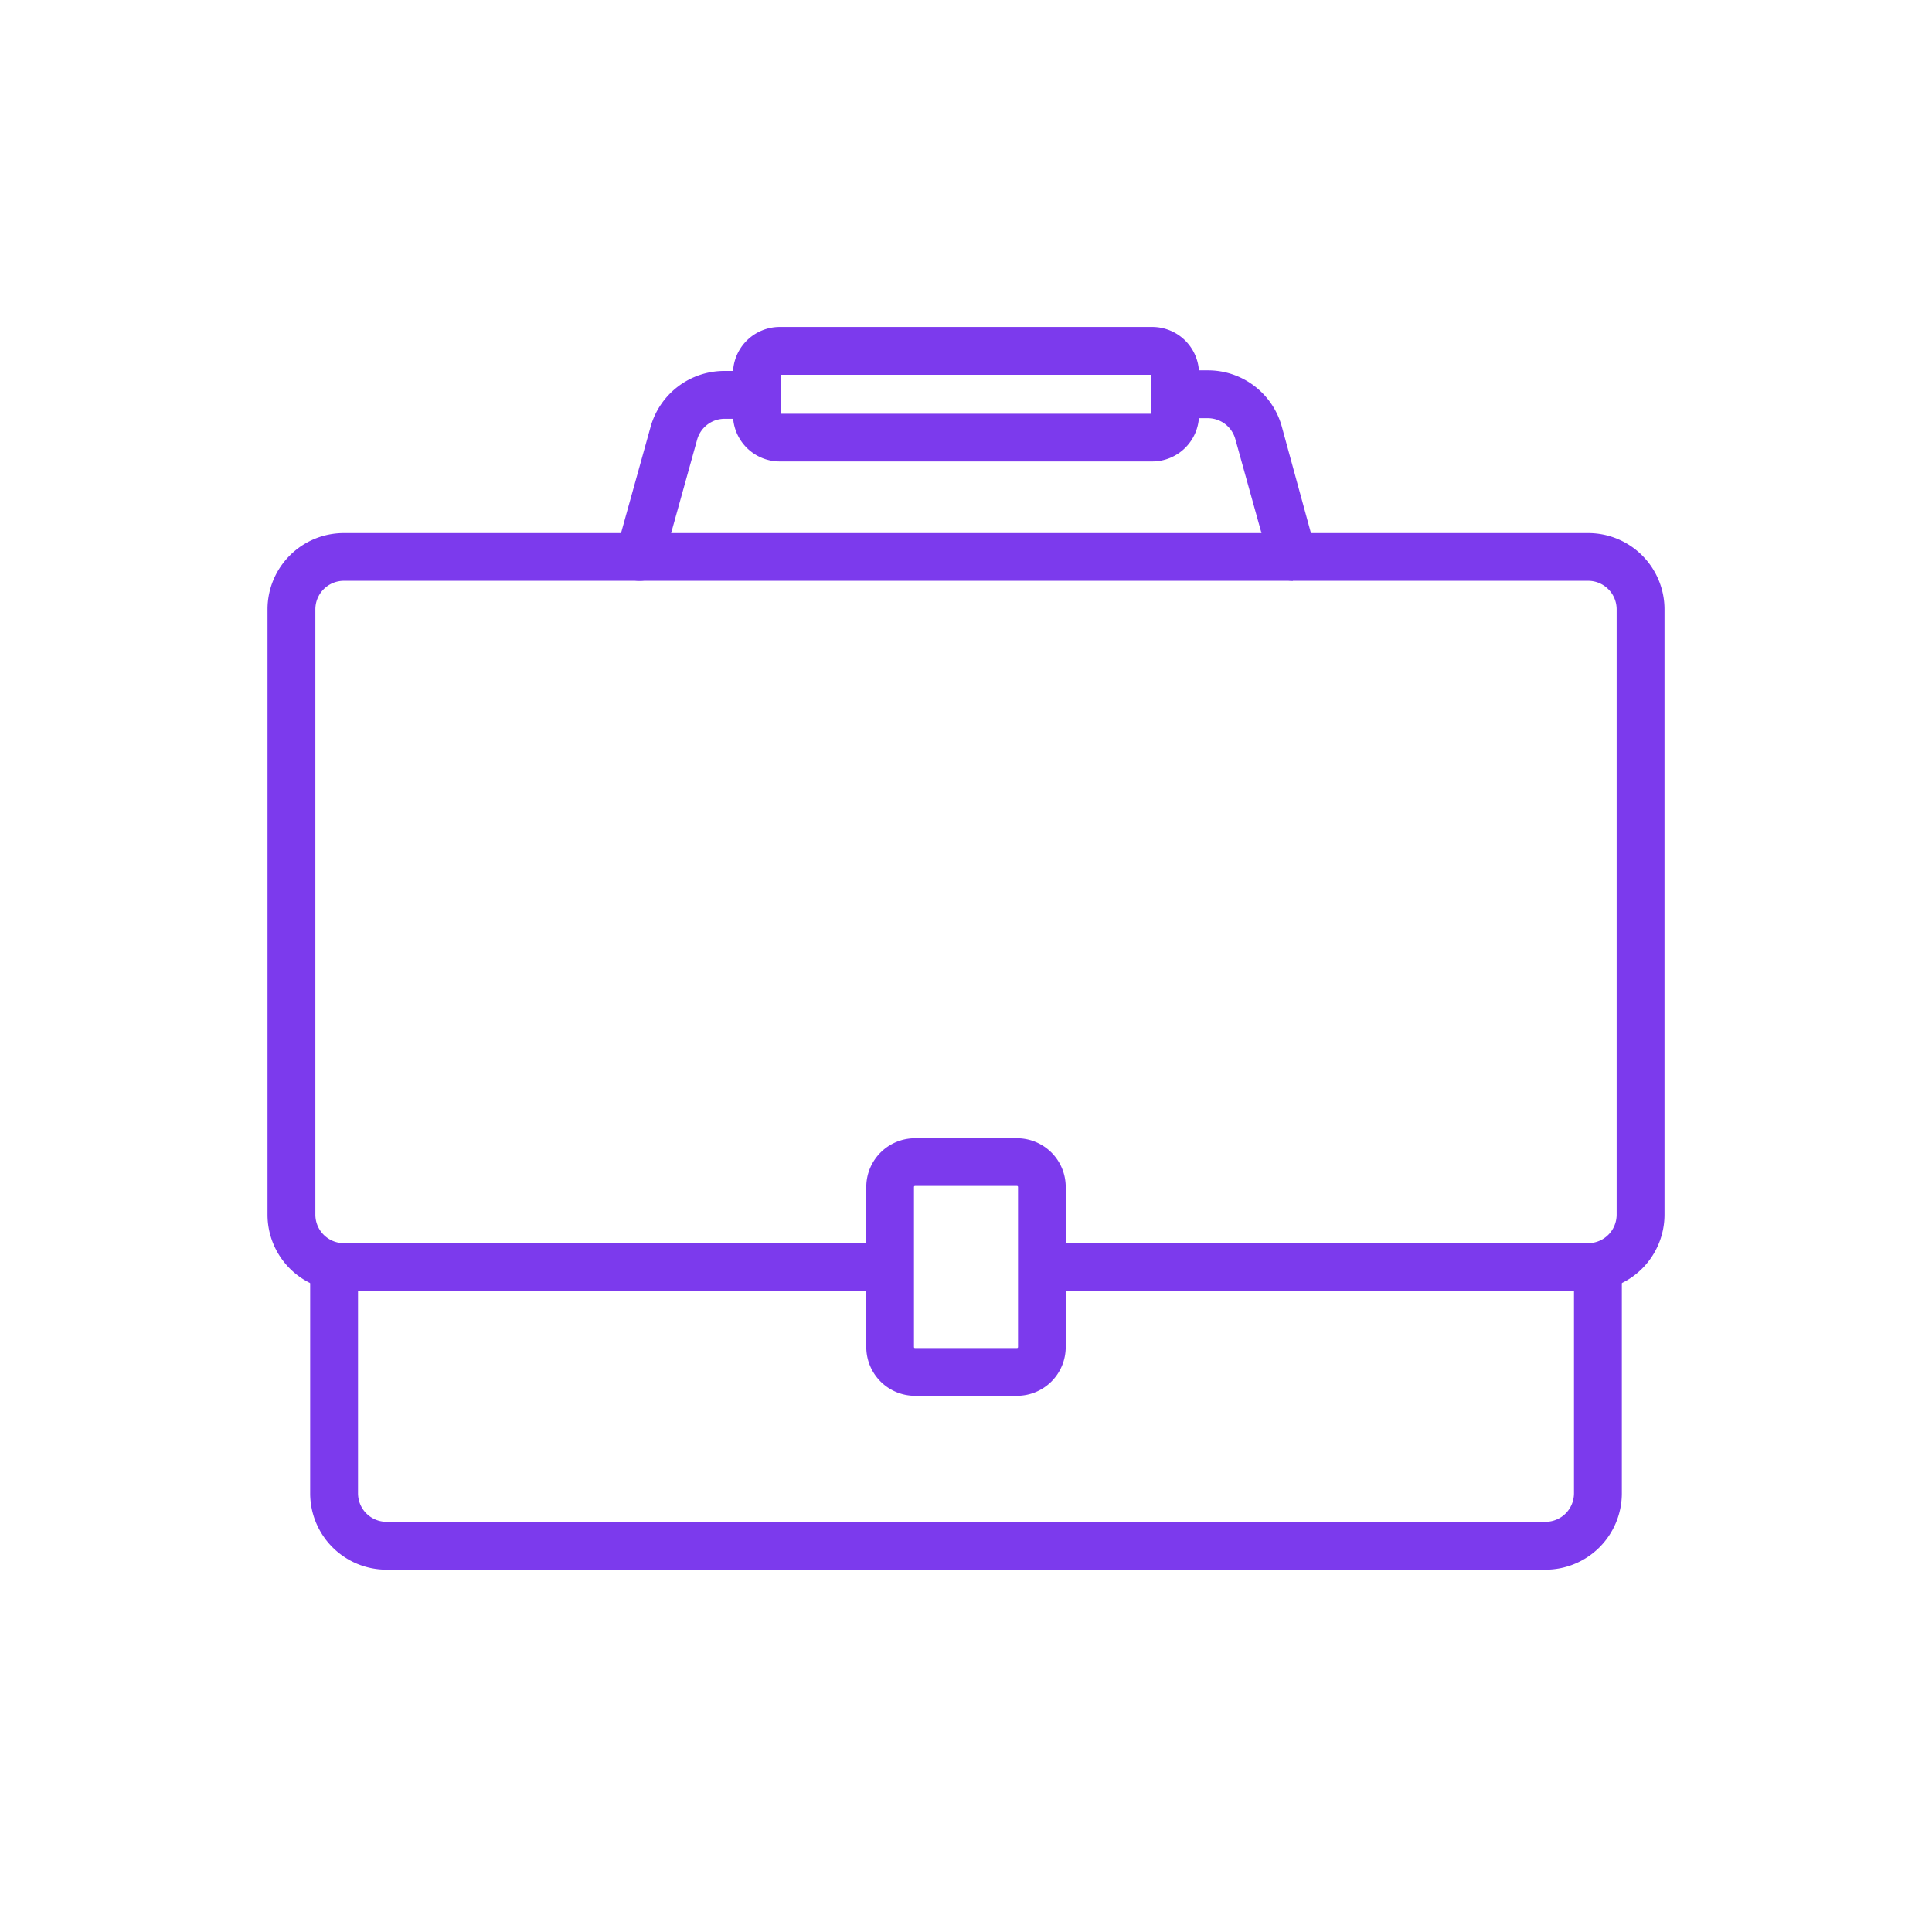
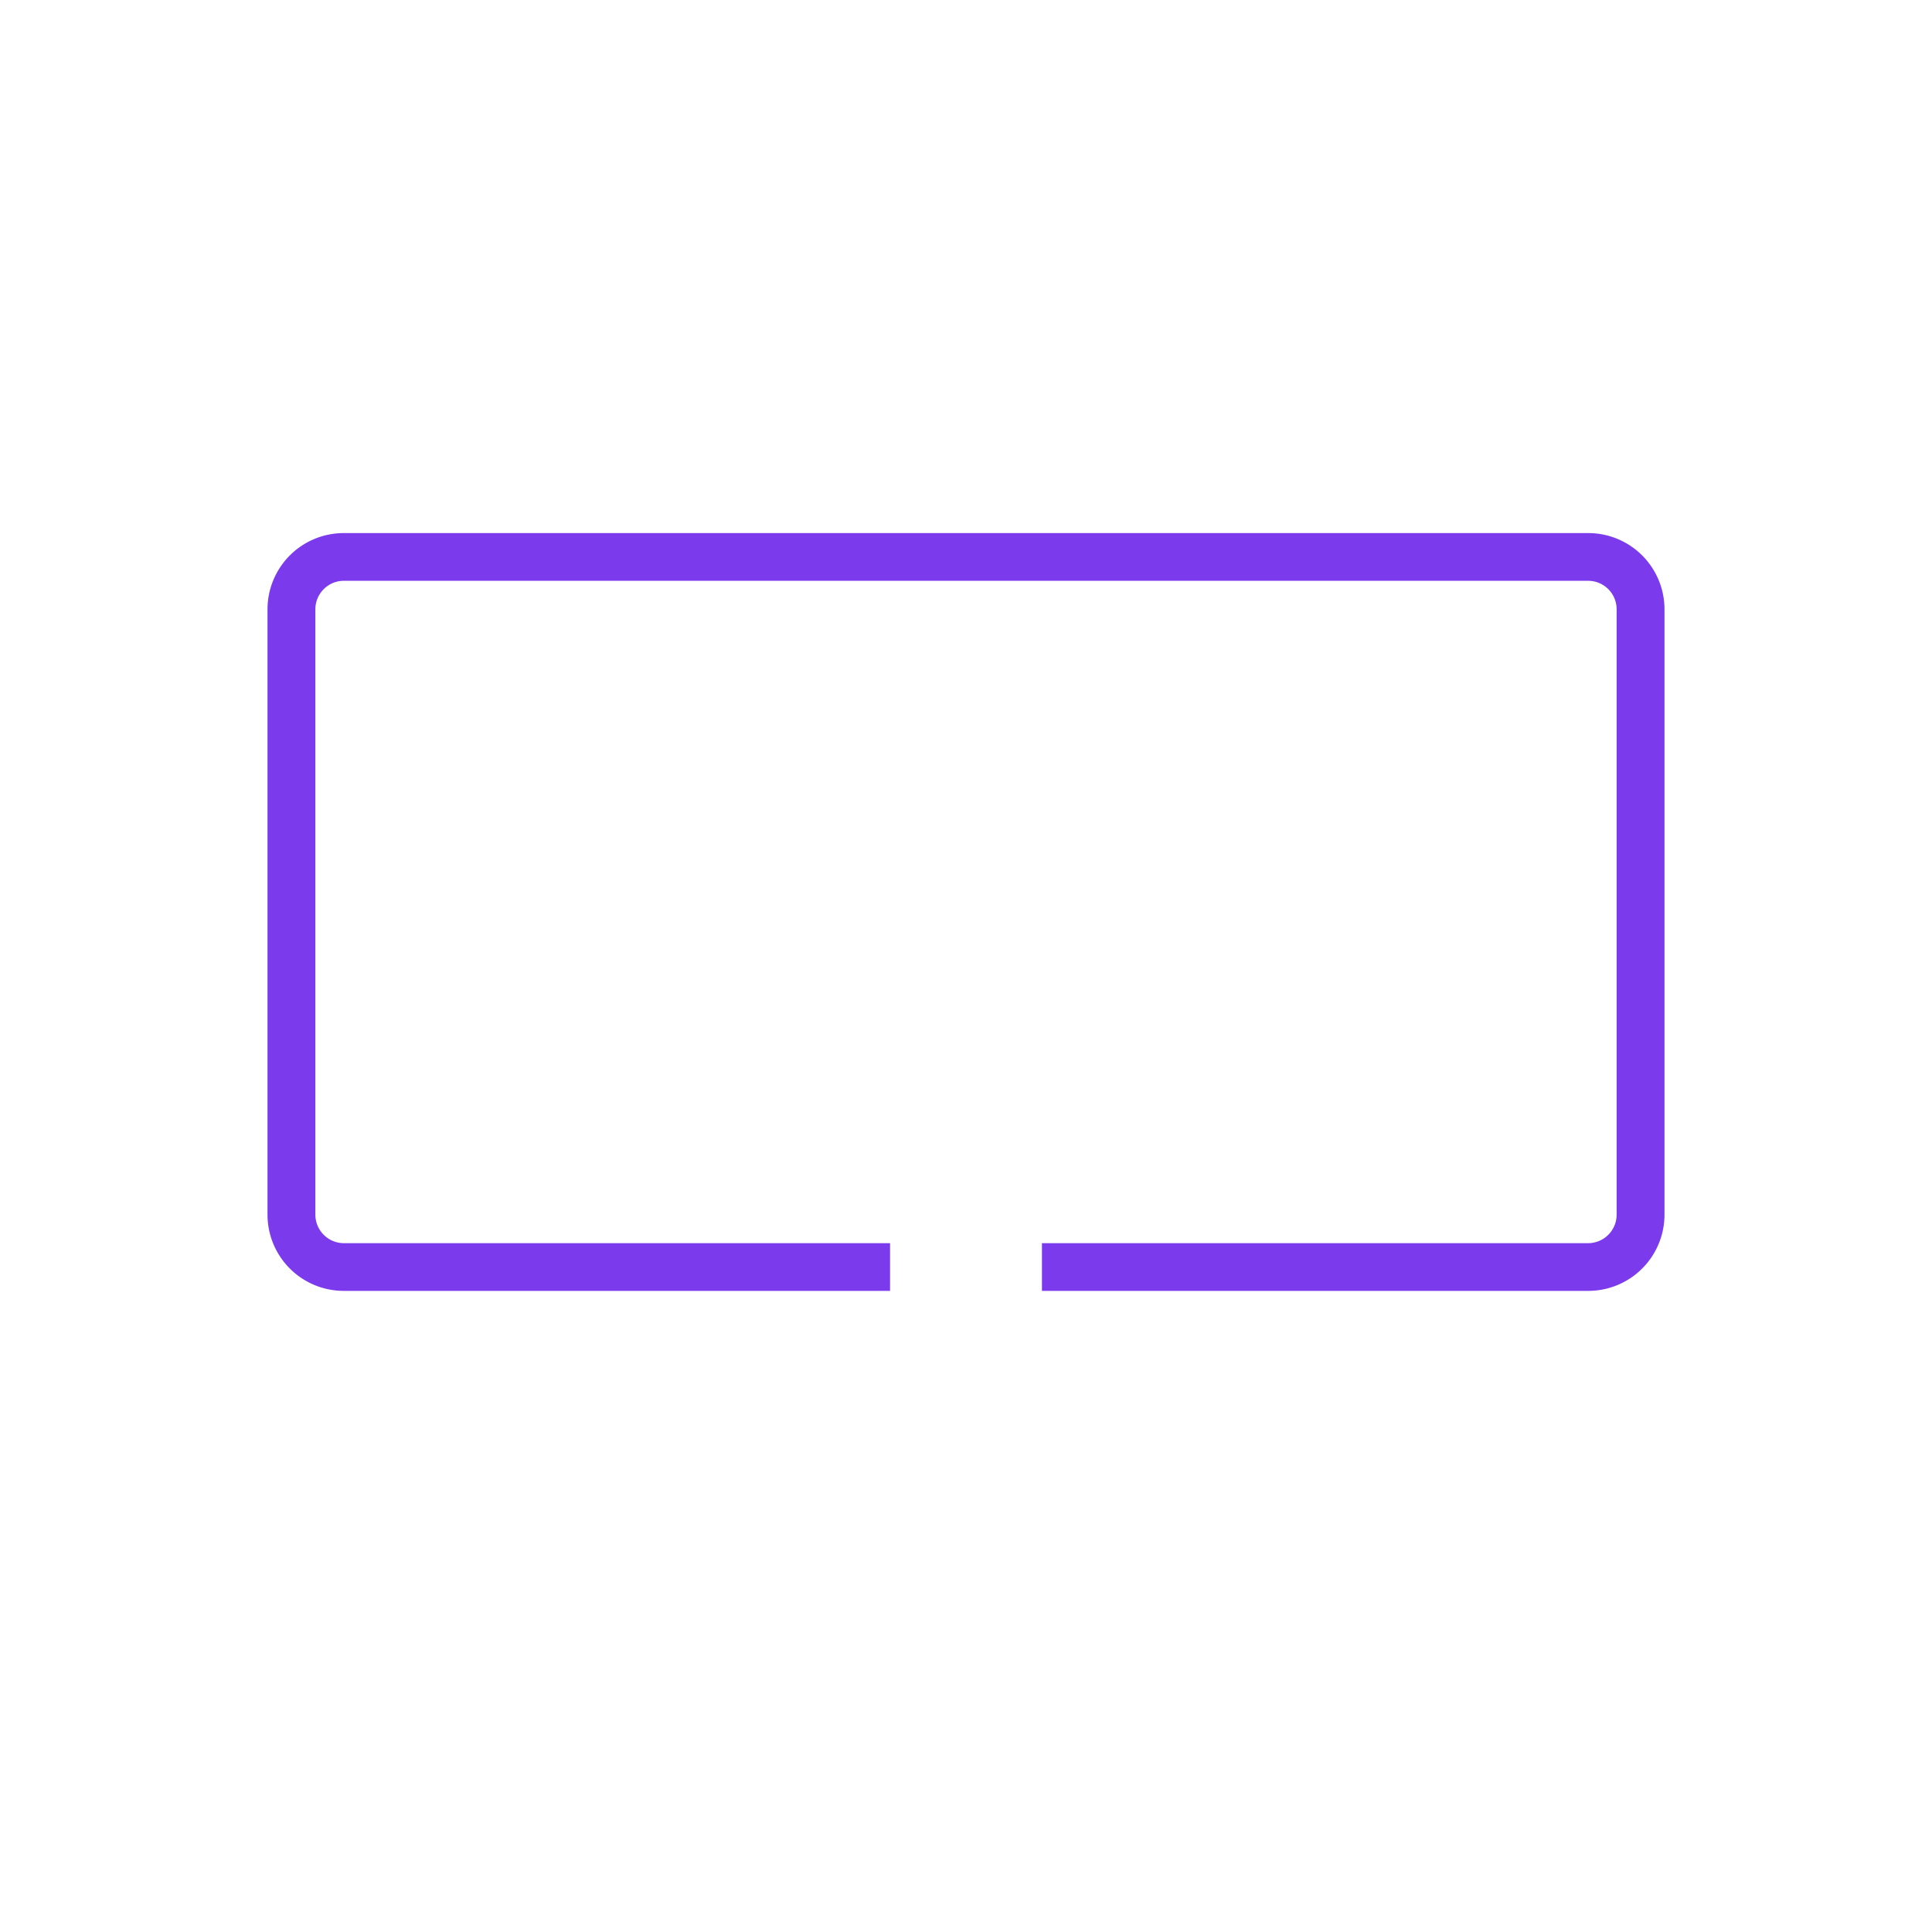
<svg xmlns="http://www.w3.org/2000/svg" width="130" height="130" viewBox="0 0 130 130">
  <g>
    <g>
-       <path d="M104,105.62H26a5.14,5.14,0,0,1-5.13-5.13V85.26h3.22v15.23A1.92,1.92,0,0,0,26,102.4h78a1.92,1.92,0,0,0,1.91-1.91V85.26h3.22v15.23A5.14,5.14,0,0,1,104,105.62Z" fill="#7c3aed" />
      <path d="M106.87,86.86H70.11V83.65h36.76a1.92,1.92,0,0,0,1.91-1.92V41a1.92,1.92,0,0,0-1.91-1.92H23.13A1.92,1.92,0,0,0,21.22,41V81.73a1.92,1.92,0,0,0,1.91,1.92H59.89v3.21H23.13A5.13,5.13,0,0,1,18,81.73V41a5.13,5.13,0,0,1,5.13-5.13h83.74A5.13,5.13,0,0,1,112,41V81.73A5.13,5.13,0,0,1,106.87,86.86Z" fill="#7c3aed" />
    </g>
-     <path d="M68.43,93.92H61.57a3.28,3.28,0,0,1-3.28-3.28V79.87a3.28,3.28,0,0,1,3.28-3.28h6.86a3.28,3.28,0,0,1,3.28,3.28V90.64A3.28,3.28,0,0,1,68.43,93.92ZM61.57,79.8a.07.07,0,0,0-.07.07V90.64a.07.07,0,0,0,.07.07h6.86a.07.07,0,0,0,.07-.07V79.87a.07.07,0,0,0-.07-.07Z" fill="#7c3aed" />
-     <path d="M87,39.08a1.6,1.6,0,0,1-1.55-1.17l-2.33-8.37a1.92,1.92,0,0,0-1.85-1.4H79.07a1.61,1.61,0,0,1,0-3.22h2.17a5.15,5.15,0,0,1,5,3.75L88.52,37a1.61,1.61,0,0,1-1.55,2Z" fill="#7c3aed" />
-     <path d="M43,39.08a1.61,1.61,0,0,1-1.55-2l2.33-8.37a5.15,5.15,0,0,1,4.95-3.75h2.17a1.61,1.61,0,1,1,0,3.22H48.76a1.92,1.92,0,0,0-1.85,1.4l-2.33,8.37A1.6,1.6,0,0,1,43,39.08Z" fill="#7c3aed" />
-     <path d="M77.53,31.05H52.47a3.15,3.15,0,0,1-3.15-3.14V25.15A3.15,3.15,0,0,1,52.47,22H77.53a3.15,3.15,0,0,1,3.15,3.15v2.76A3.15,3.15,0,0,1,77.53,31.05Zm-25-3.21H77.46V25.22H52.54Zm25-2.62Z" fill="#7c3aed" />
  </g>
</svg>